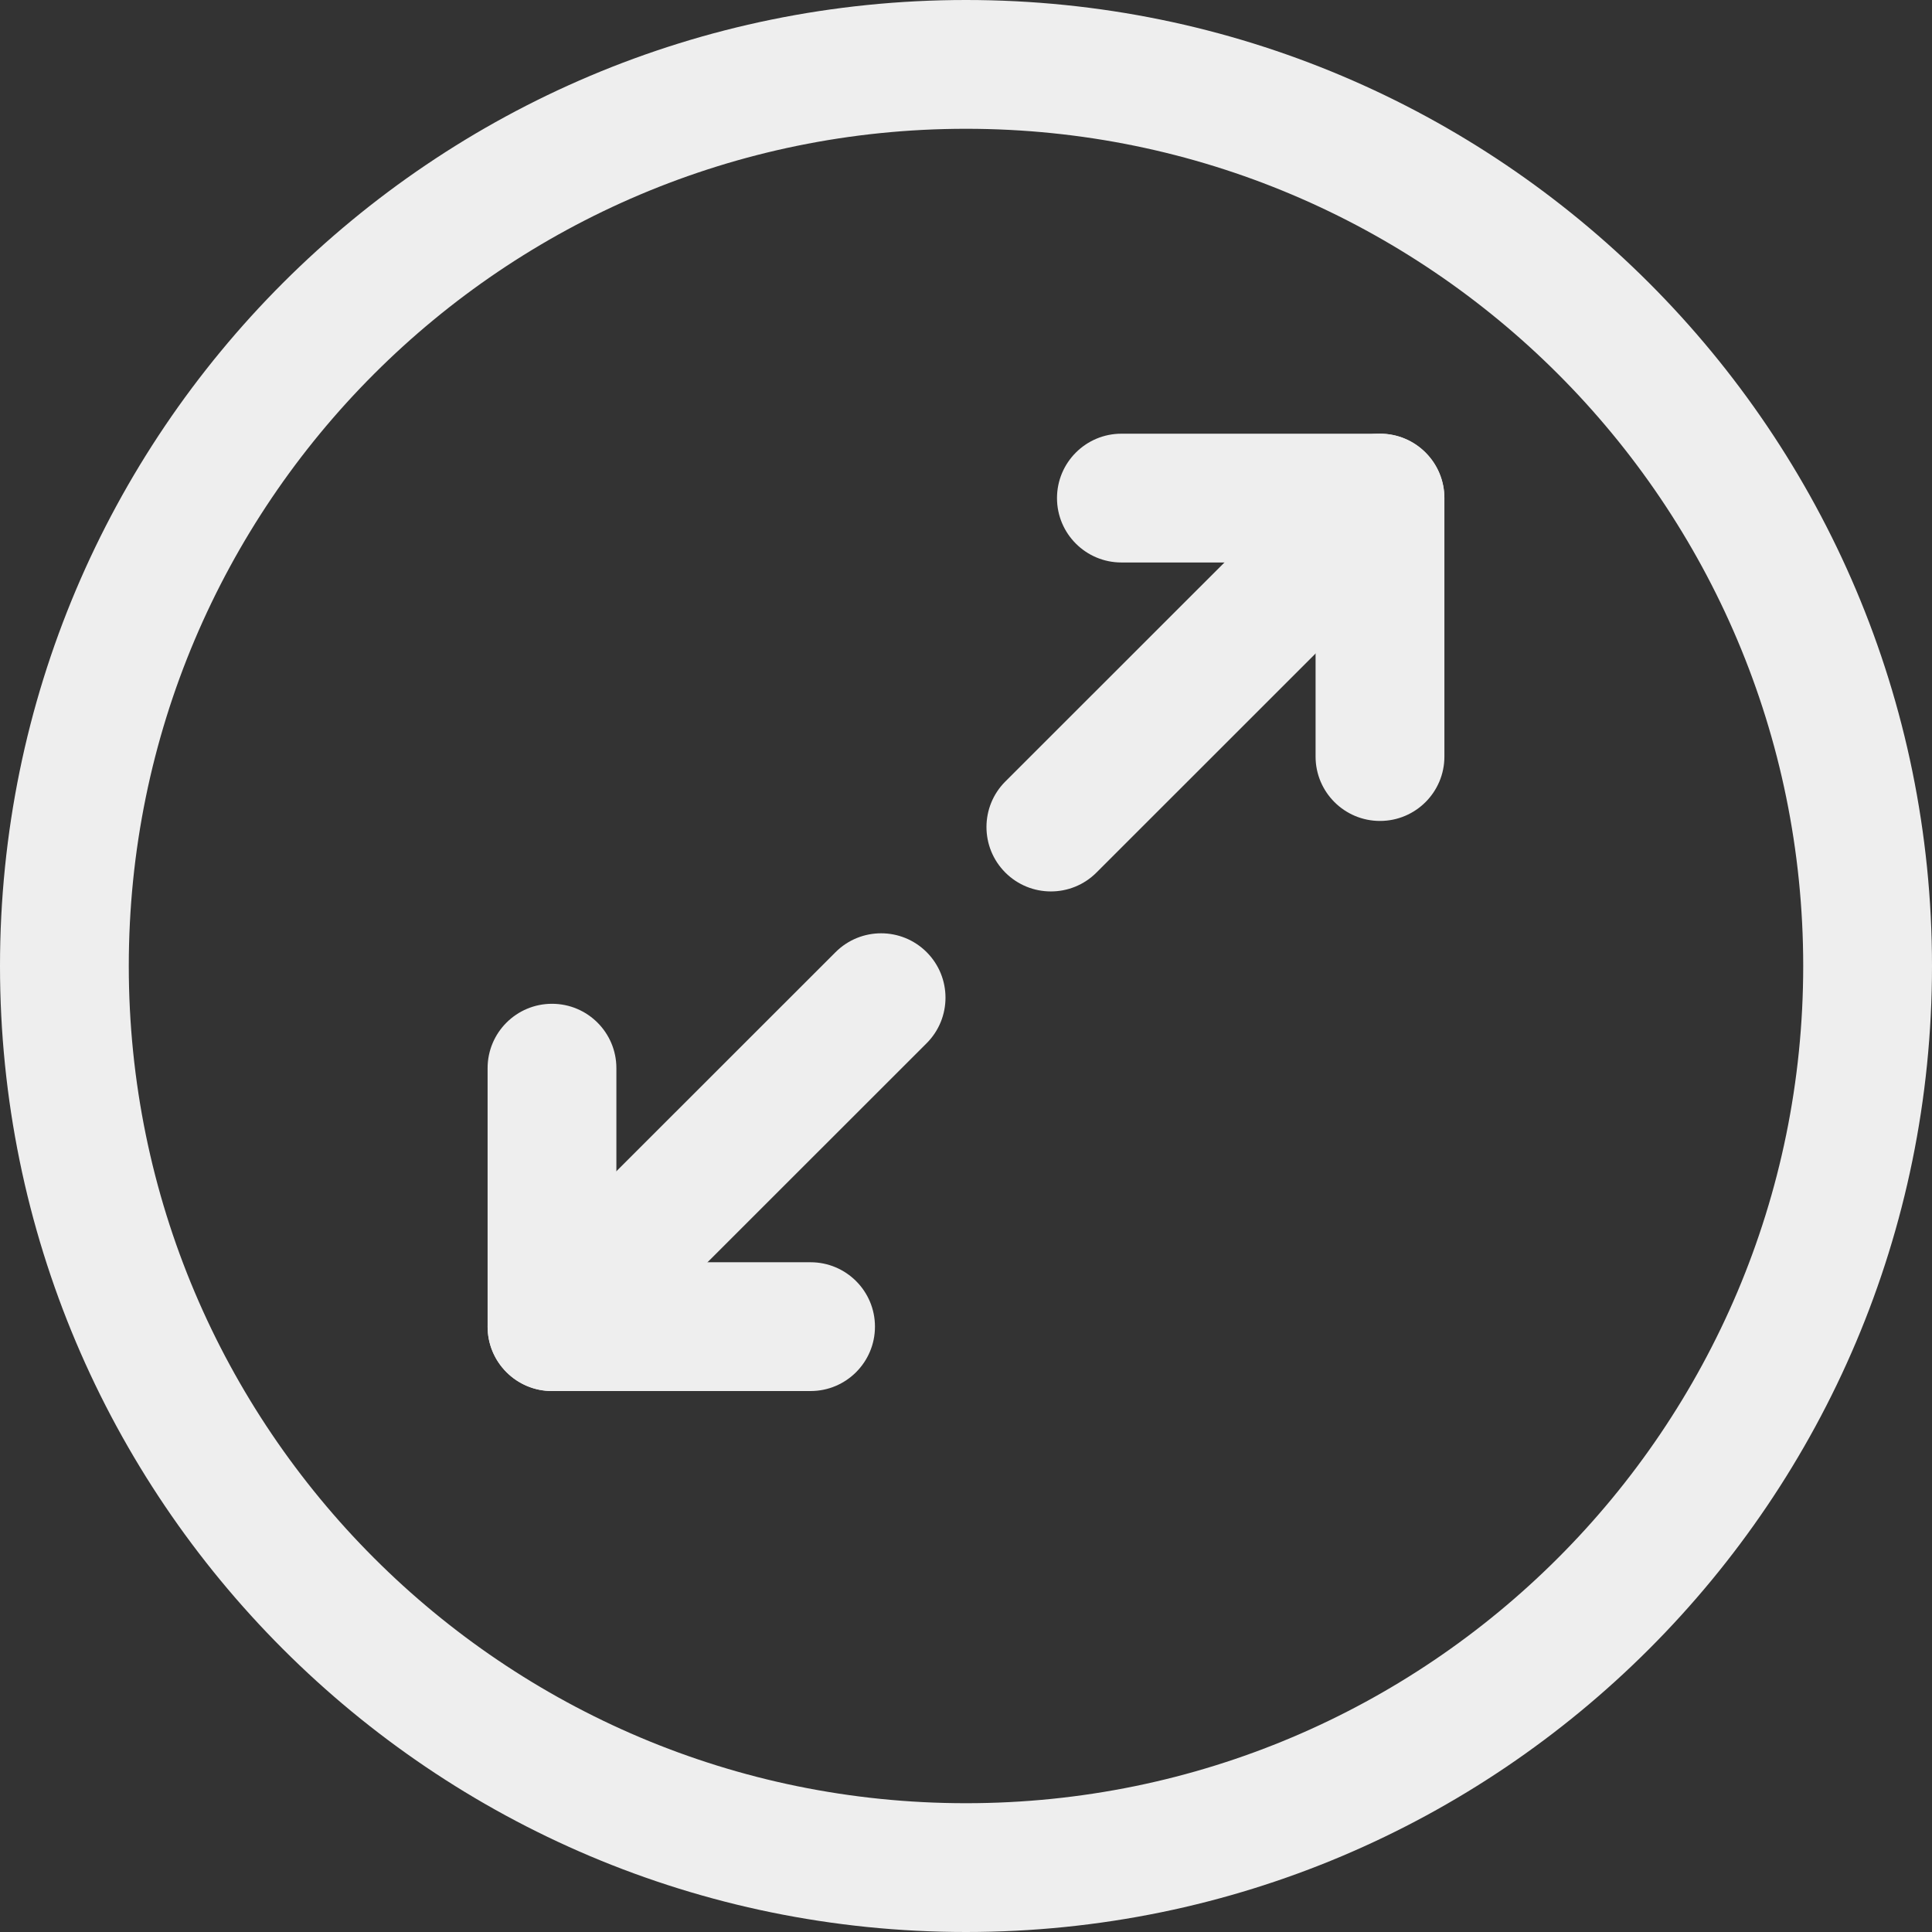
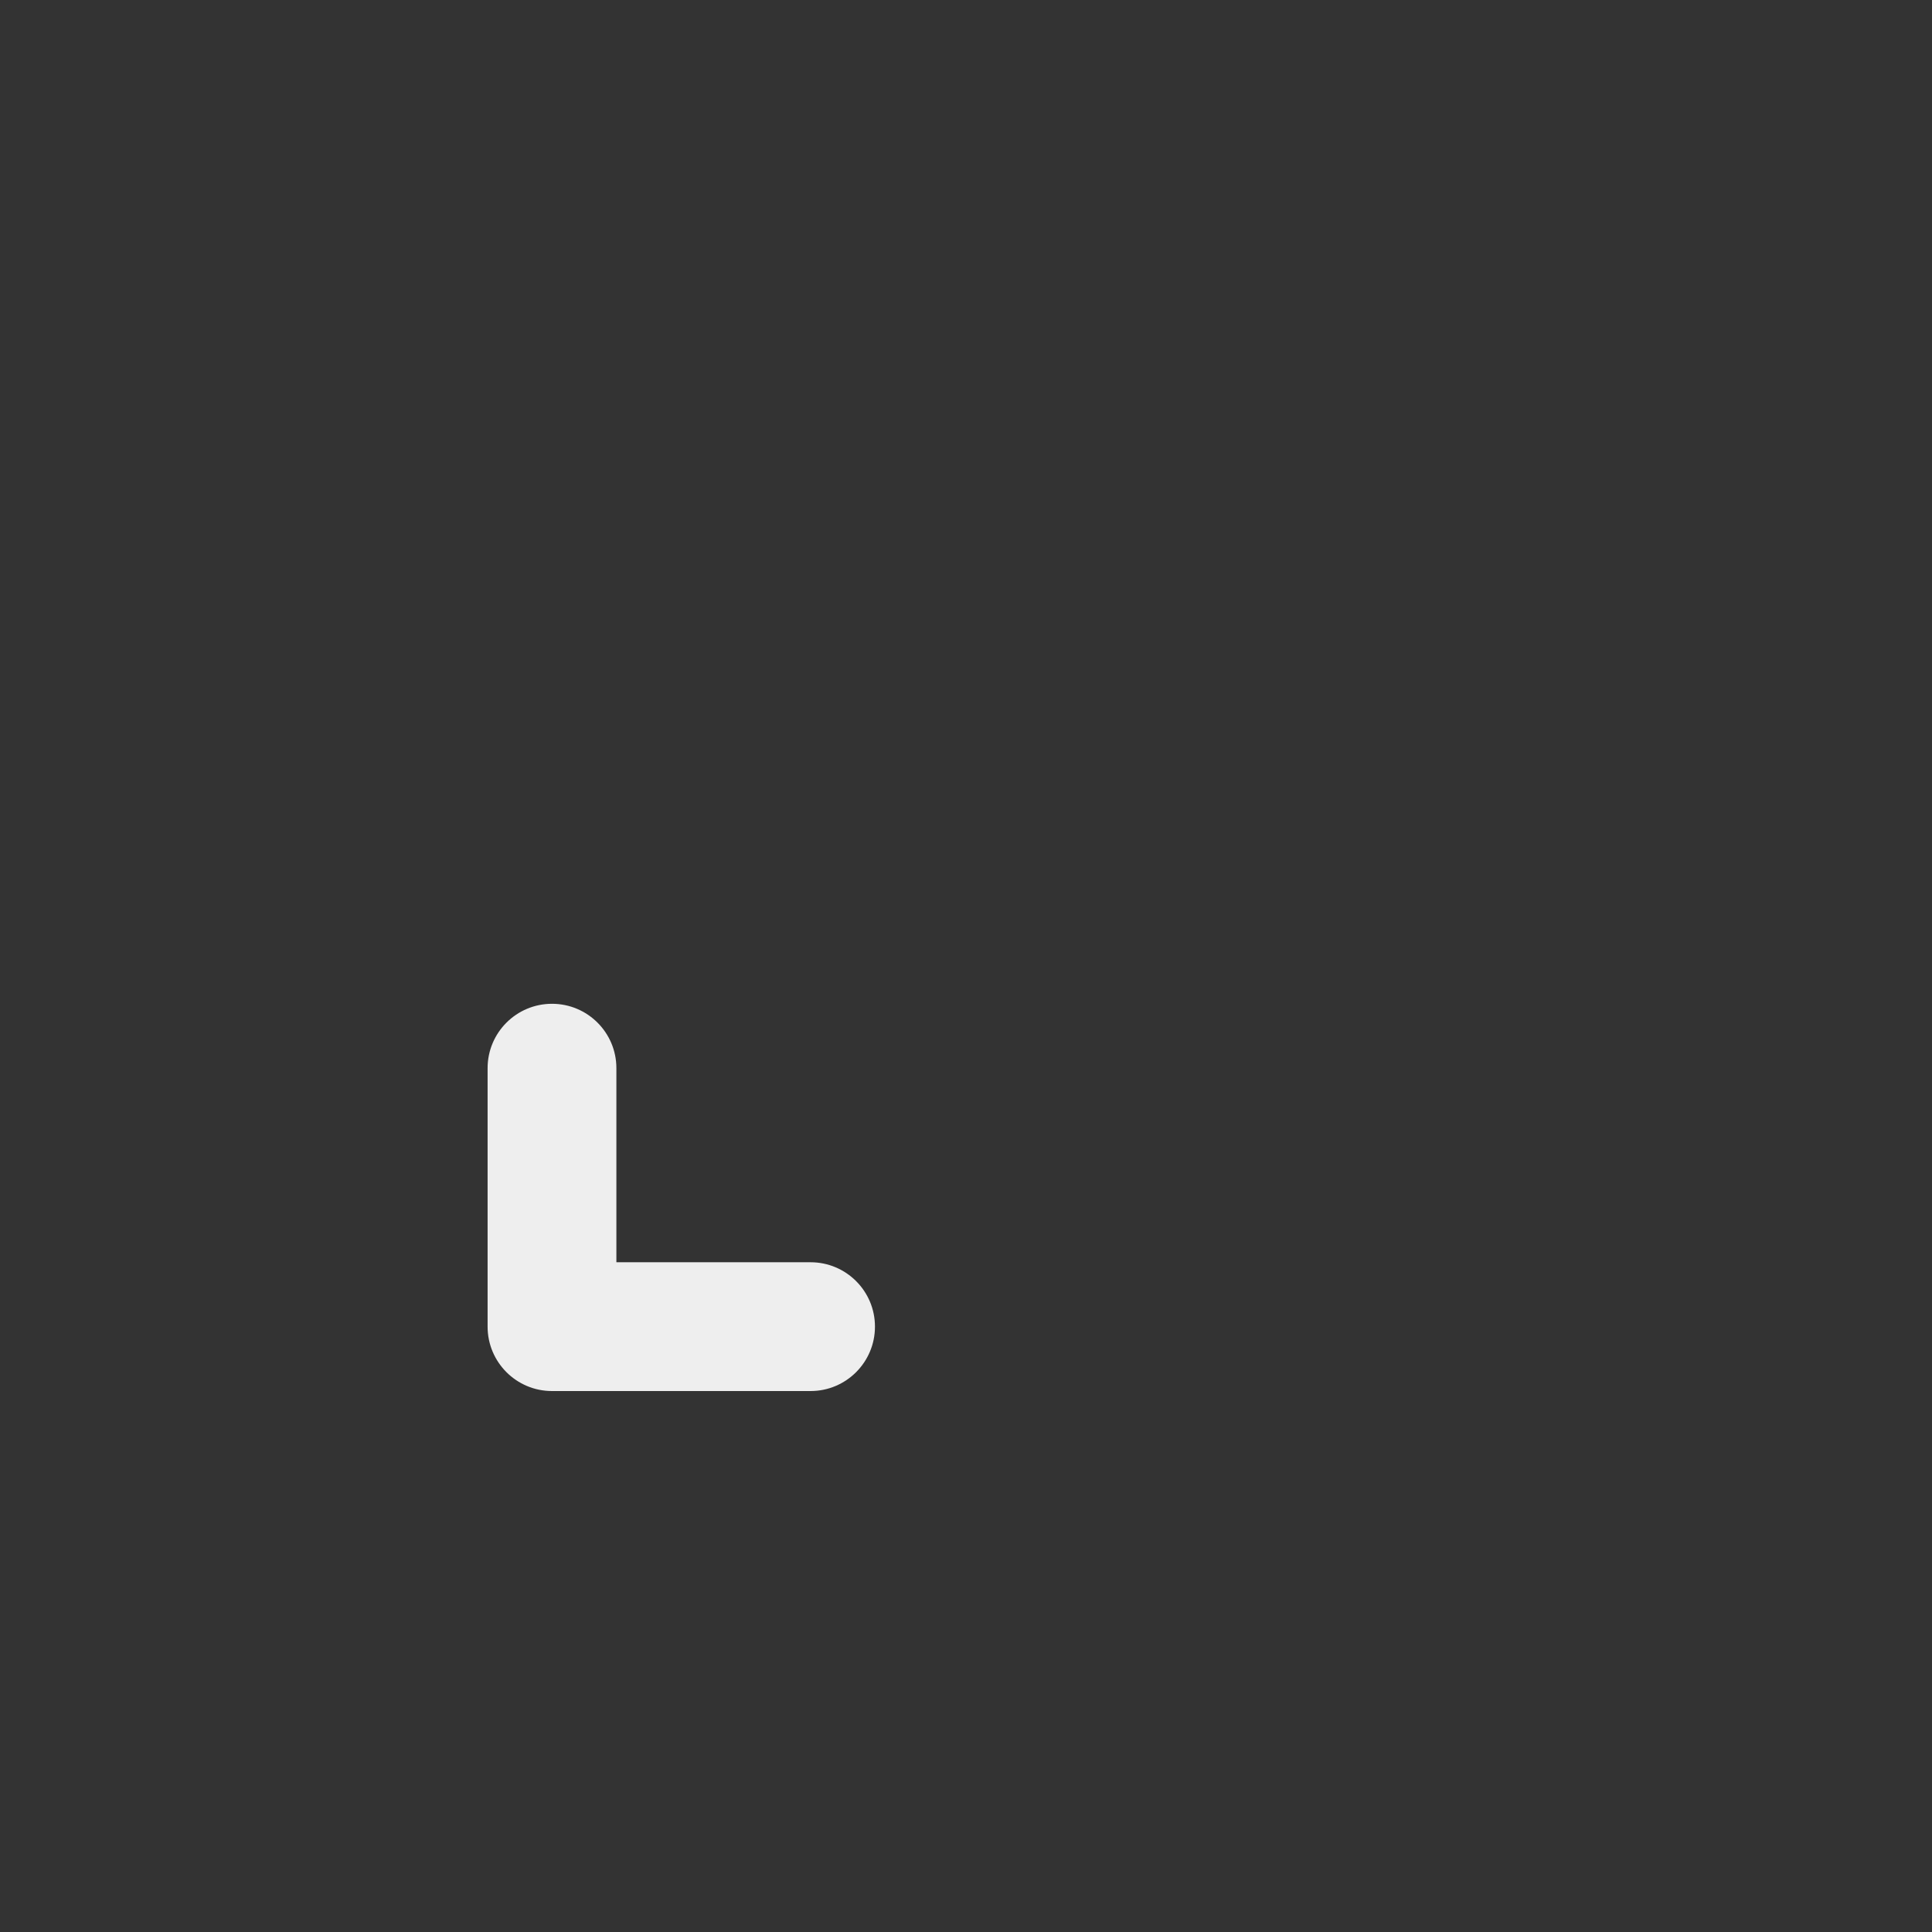
<svg xmlns="http://www.w3.org/2000/svg" width="50" height="50" viewBox="0 0 50 50" fill="none">
  <rect x="0" y="0" width="50" height="50" fill="#333333" stroke="none" />
-   <path fill-rule="evenodd" clip-rule="evenodd" d="M27.355 12.891C27.355 11.97 28.102 11.224 29.022 11.224H35.714C36.635 11.224 37.381 11.97 37.381 12.891V19.58C37.381 20.5 36.635 21.246 35.714 21.246C34.794 21.246 34.047 20.5 34.047 19.58V14.557H29.022C28.102 14.557 27.355 13.811 27.355 12.891Z" fill="#EEEEEE" />
-   <path fill-rule="evenodd" clip-rule="evenodd" d="M36.892 11.712C37.543 12.363 37.543 13.419 36.892 14.069L28.375 22.583C27.724 23.233 26.669 23.233 26.018 22.582C25.367 21.931 25.367 20.876 26.018 20.225L34.535 11.712C35.186 11.061 36.242 11.061 36.892 11.712Z" fill="#EEEEEE" />
  <path fill-rule="evenodd" clip-rule="evenodd" d="M22.644 34.333C22.644 35.254 21.898 36 20.977 36H14.286C13.365 36 12.619 35.254 12.619 34.333L12.619 27.644C12.619 26.724 13.365 25.978 14.286 25.978C15.206 25.978 15.952 26.724 15.952 27.644V32.667H20.977C21.898 32.667 22.644 33.413 22.644 34.333Z" fill="#EEEEEE" />
-   <path fill-rule="evenodd" clip-rule="evenodd" d="M13.107 35.511C12.456 34.861 12.457 33.805 13.108 33.154L21.625 24.641C22.276 23.991 23.331 23.991 23.982 24.642C24.632 25.293 24.632 26.348 23.981 26.999L15.464 35.512C14.813 36.163 13.758 36.163 13.107 35.511Z" fill="#EEEEEE" />
-   <path fill-rule="evenodd" clip-rule="evenodd" d="M25 46.667C36.966 46.667 46.667 36.966 46.667 25C46.667 13.034 36.966 3.333 25 3.333C13.034 3.333 3.333 13.034 3.333 25C3.333 36.966 13.034 46.667 25 46.667ZM25 50C38.807 50 50 38.807 50 25C50 11.193 38.807 0 25 0C11.193 0 0 11.193 0 25C0 38.807 11.193 50 25 50Z" fill="#EEEEEE" />
</svg>